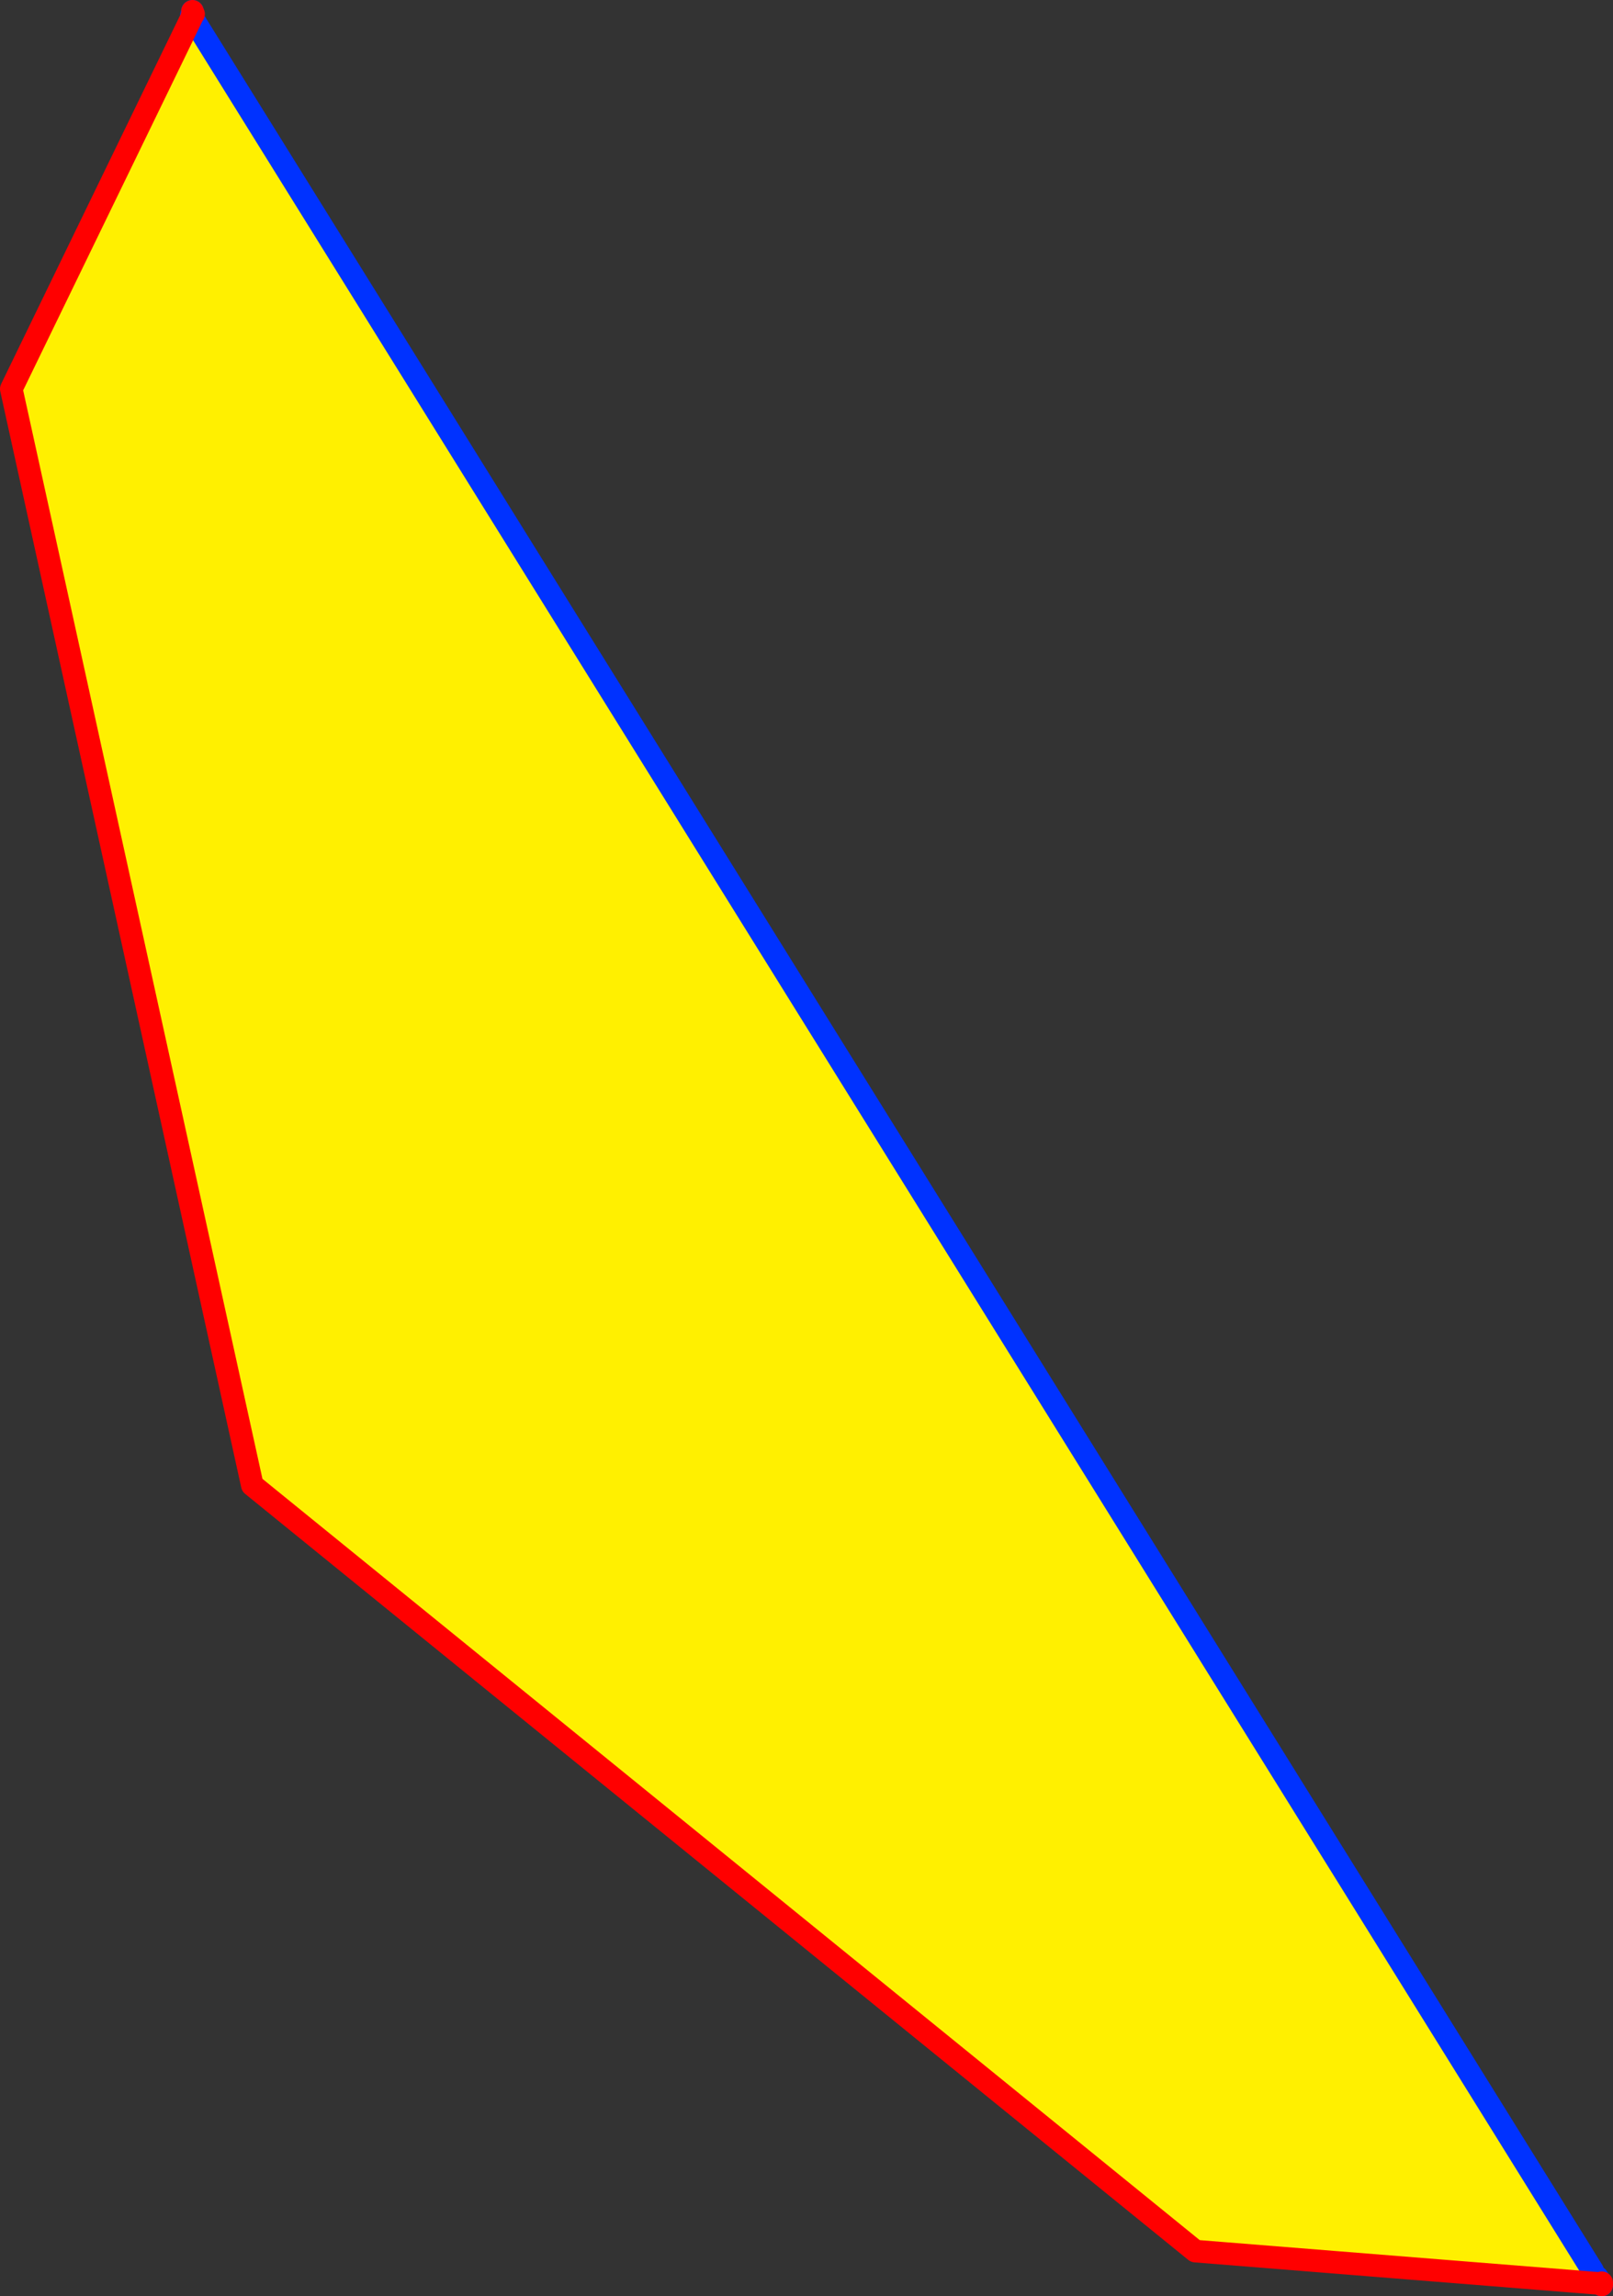
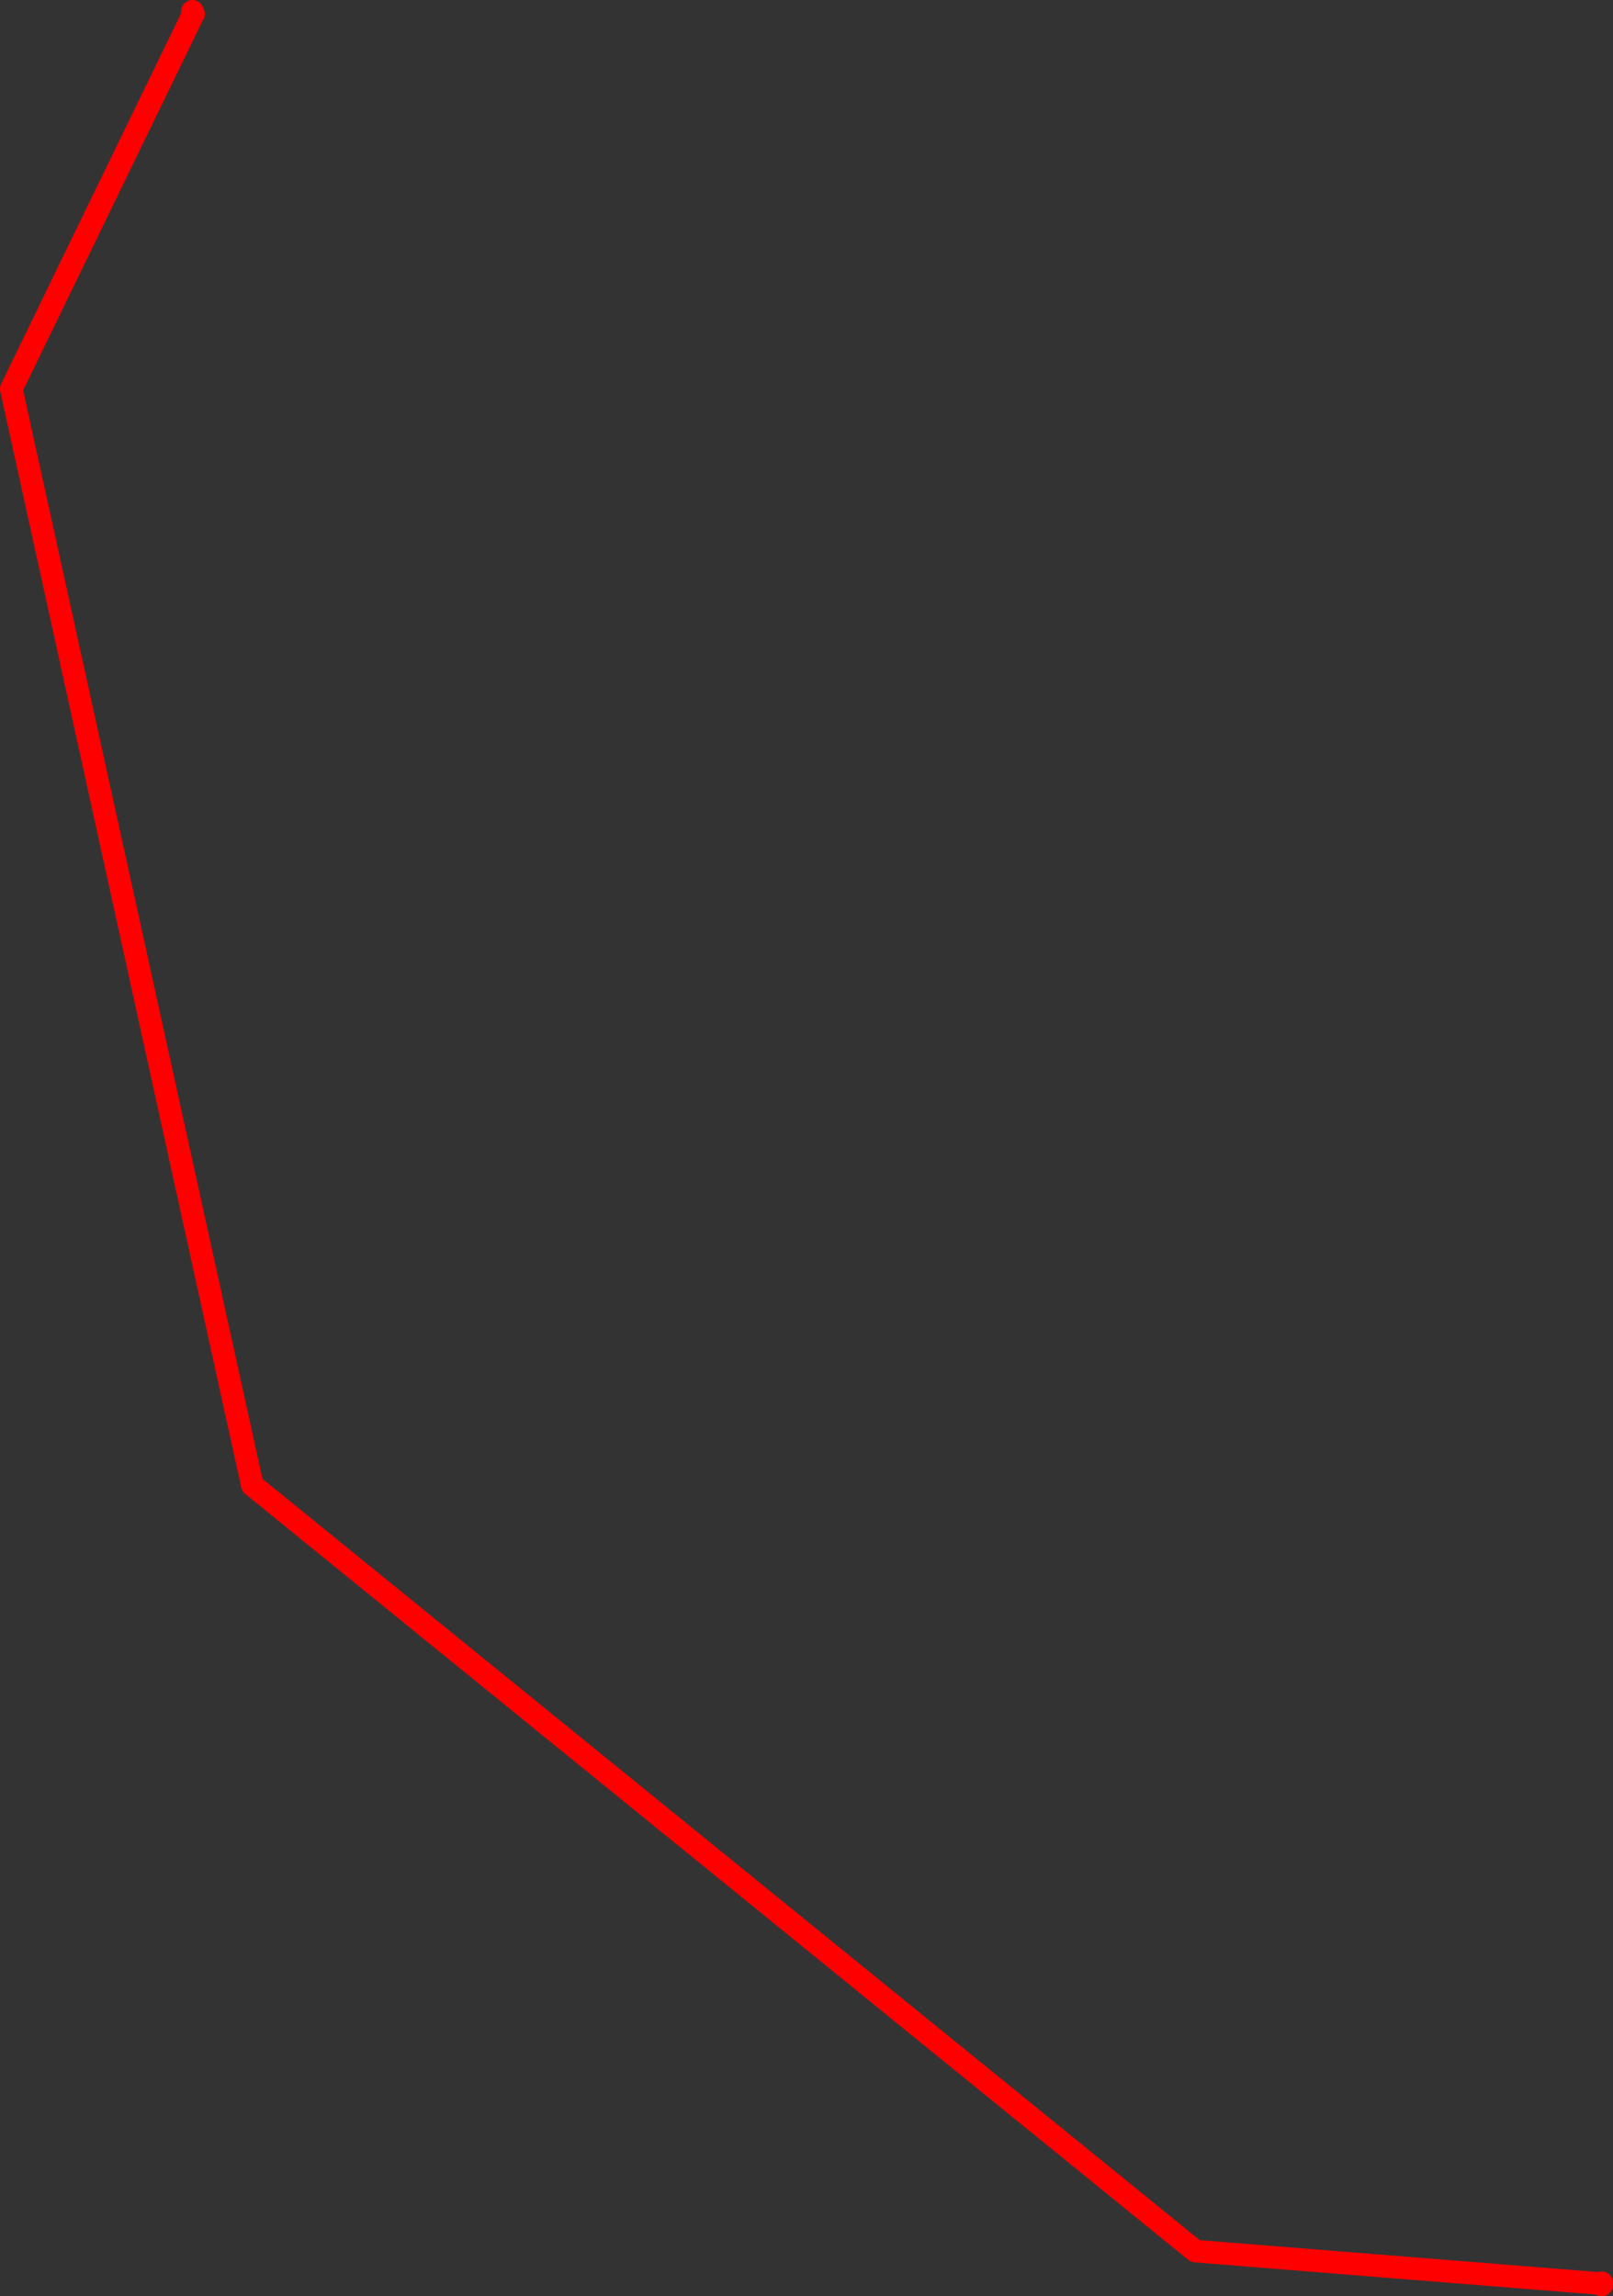
<svg xmlns="http://www.w3.org/2000/svg" height="203.4px" width="142.9px">
  <rect width="100%" height="100%" fill="#333333" stroke="none" />
  <g transform="matrix(1.0, 0.0, 0.0, 1.0, -216.8, -237.7)">
-     <path d="M233.8 239.2 L357.9 438.85 358.3 439.95 322.7 437.1 239.15 369.25 217.8 272.15 233.8 239.2" fill="#fff000" fill-rule="evenodd" stroke="none" />
-     <path d="M233.8 239.2 L233.75 239.05 233.85 238.7 M233.8 239.2 L357.9 438.85 M358.65 439.95 L358.3 439.4 M233.8 239.1 L233.75 239.05 M358.65 439.95 L358.7 440.1" fill="none" stroke="#0032ff" stroke-linecap="round" stroke-linejoin="round" stroke-width="2.0" />
    <path d="M233.85 238.7 L233.95 238.95 233.8 239.1 233.8 239.2 217.8 272.15 239.15 369.25 322.7 437.1 358.3 439.95 358.65 439.95 358.7 439.9 358.7 440.1" fill="none" stroke="#ff0000" stroke-linecap="round" stroke-linejoin="round" stroke-width="2.0" />
  </g>
</svg>